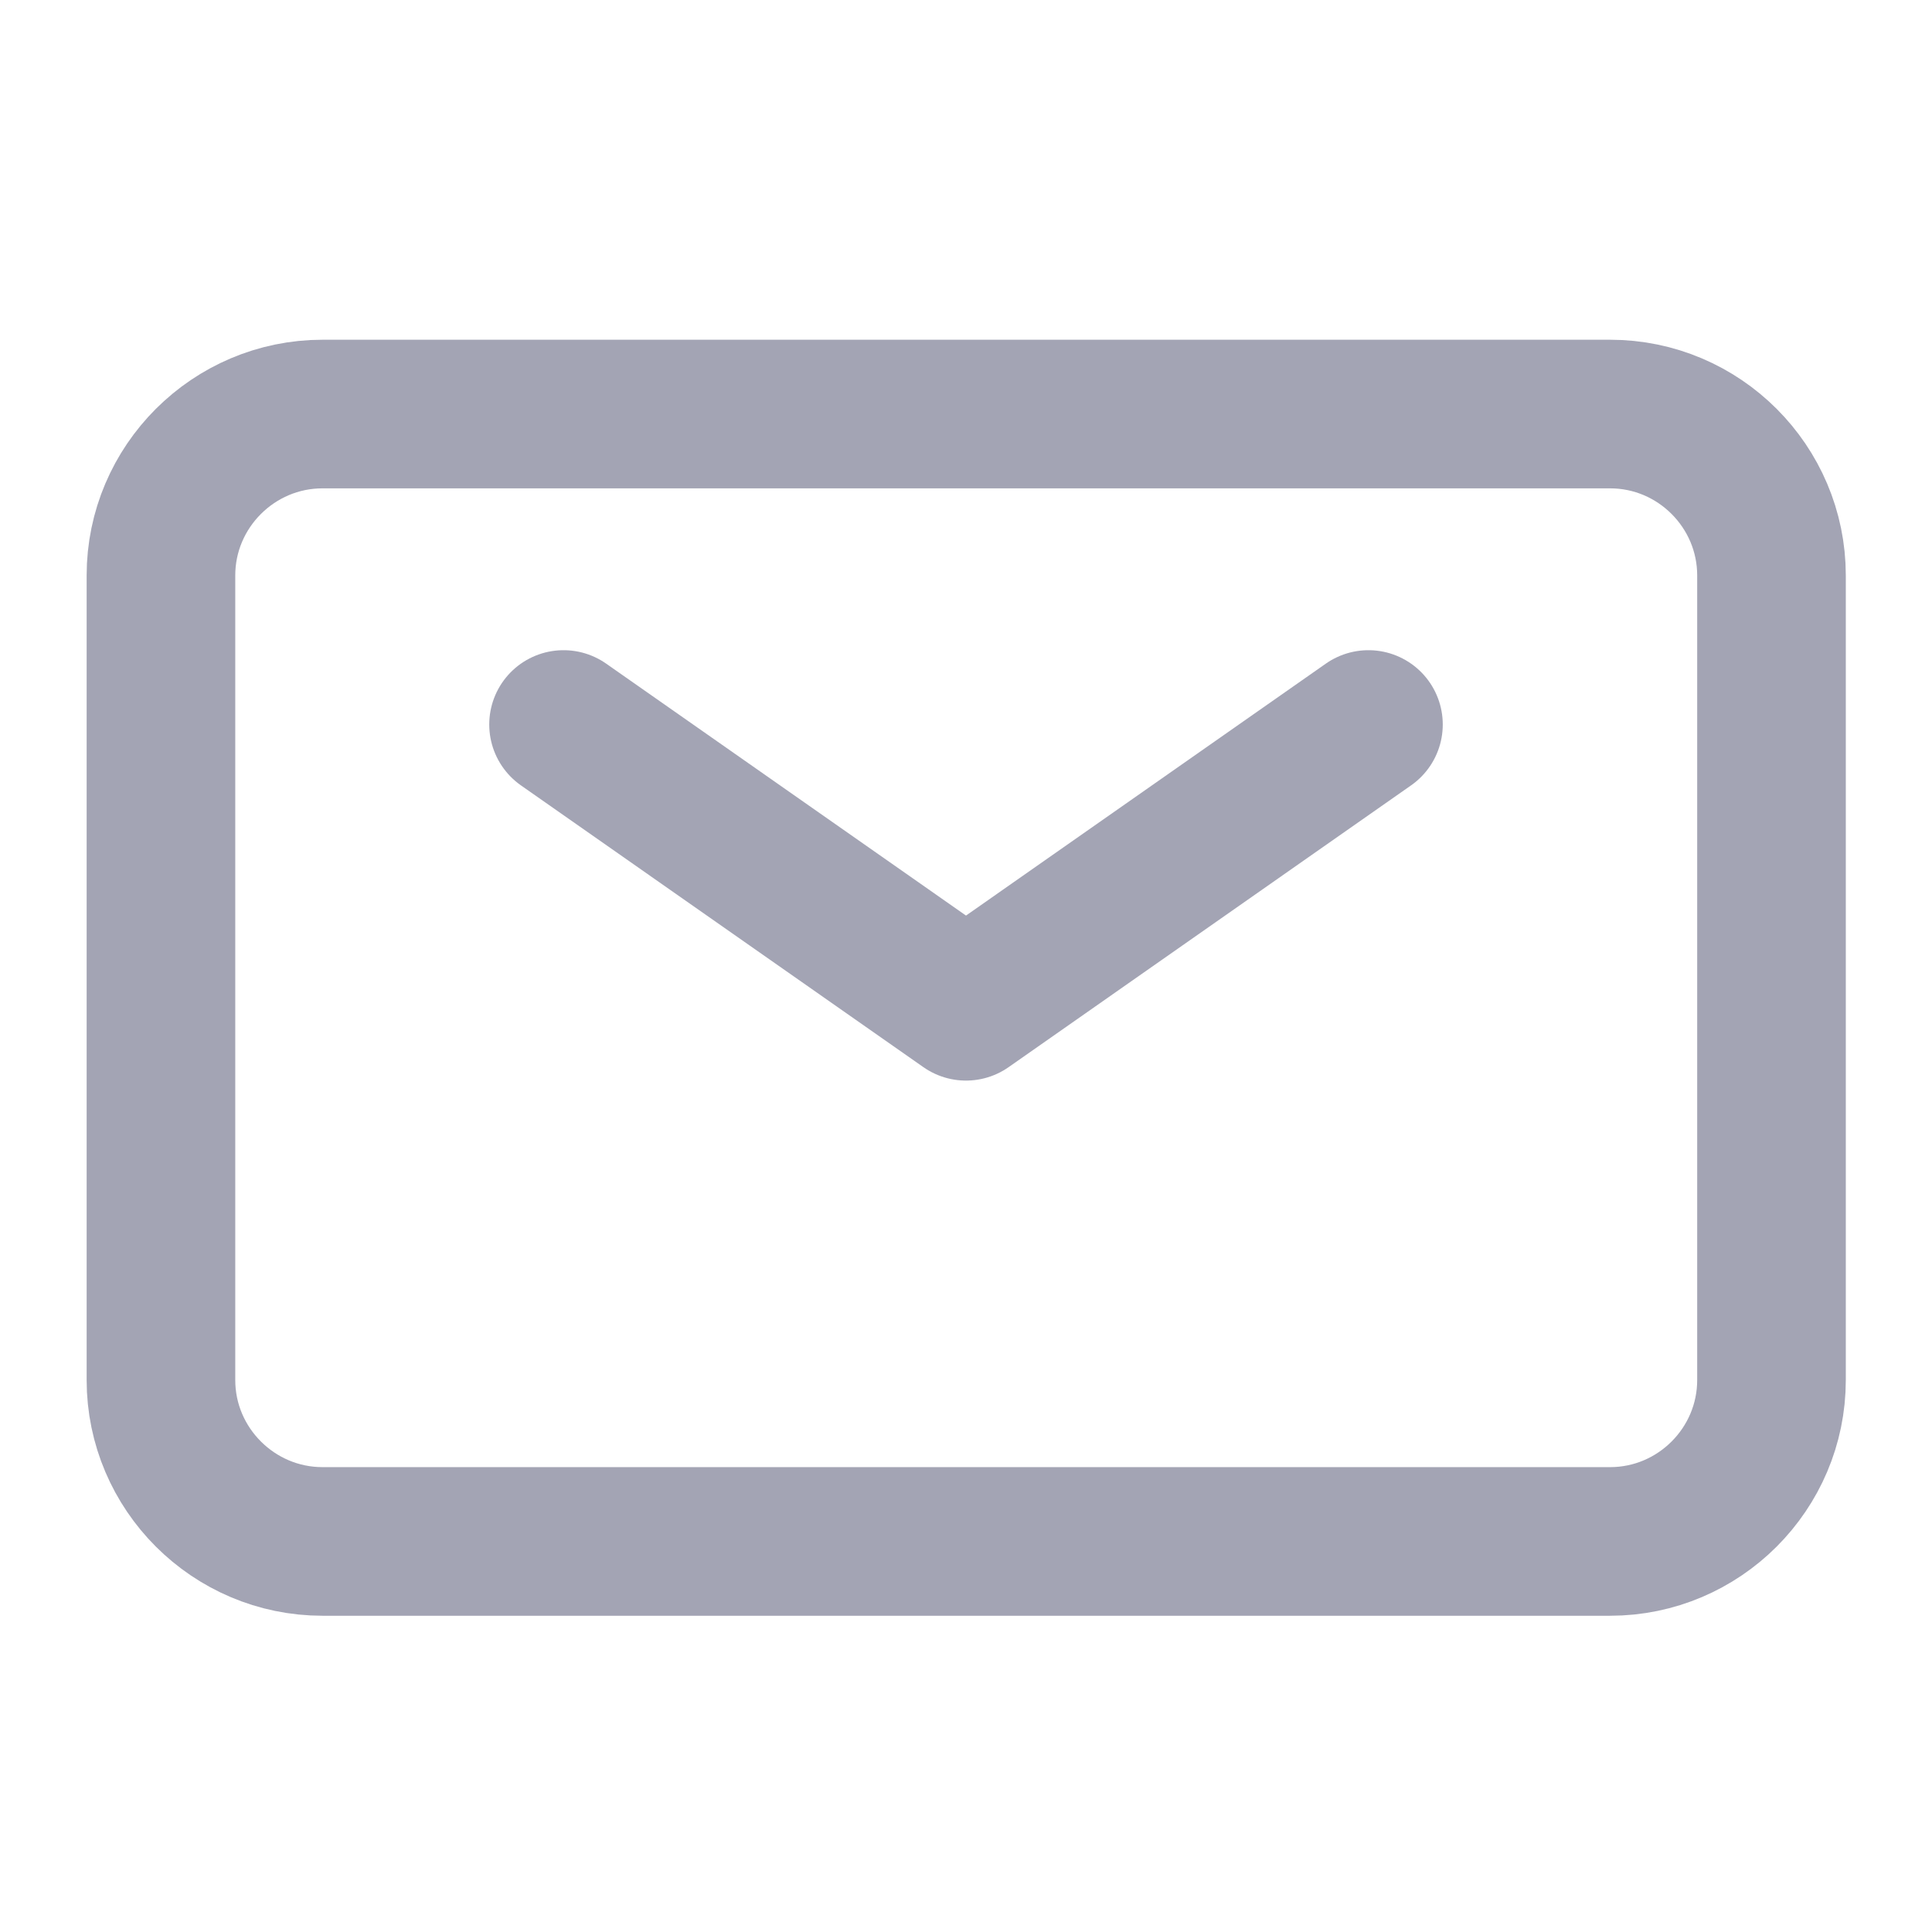
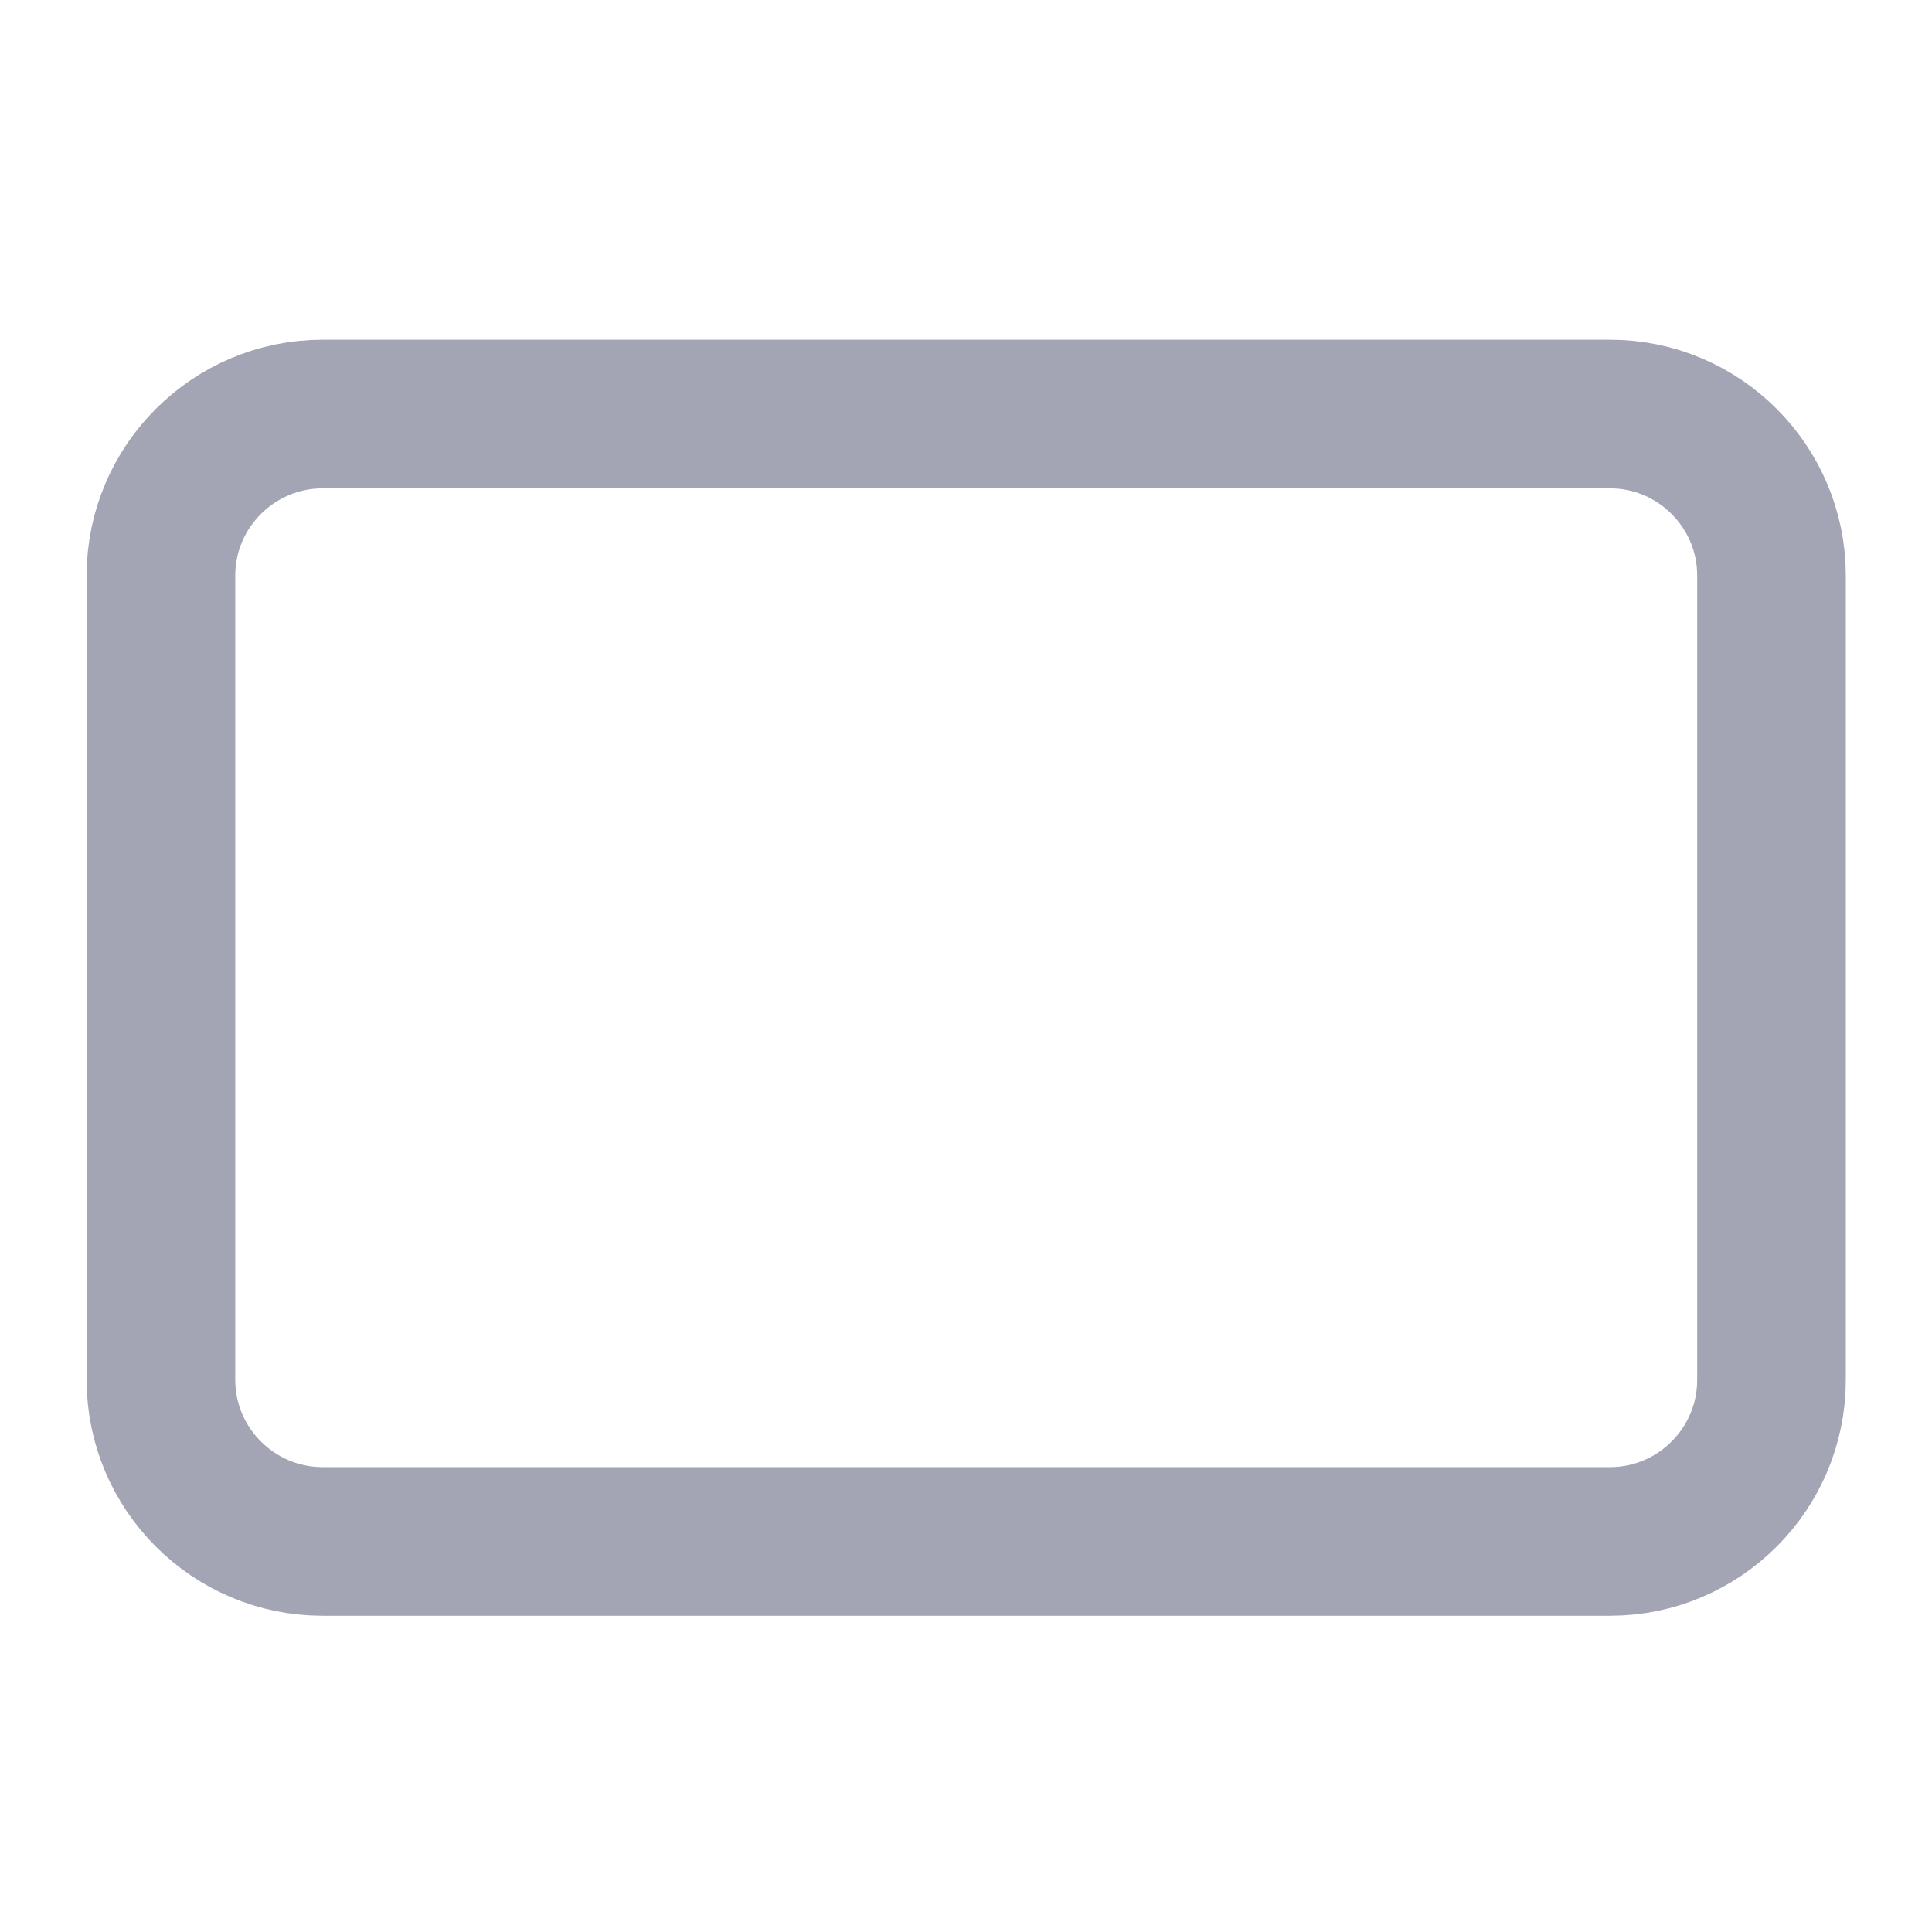
<svg xmlns="http://www.w3.org/2000/svg" width="13" height="13" viewBox="0 0 13 13" fill="none">
-   <path stroke="rgba(163, 164, 180, 1)" stroke-width="1" stroke-linejoin="round" stroke-linecap="round" d="M3.792 4.875L6.5 6.771L9.208 4.875">
- </path>
  <path d="M1.083 9.286L1.083 3.872C1.083 3.274 1.572 2.786 2.17 2.786L10.834 2.786C11.432 2.786 11.92 3.274 11.92 3.872L11.92 9.286C11.92 9.884 11.432 10.372 10.834 10.372L2.17 10.372C1.572 10.372 1.083 9.884 1.083 9.286Z" stroke="rgba(163, 164, 180, 1)" stroke-width="1">
</path>
</svg>